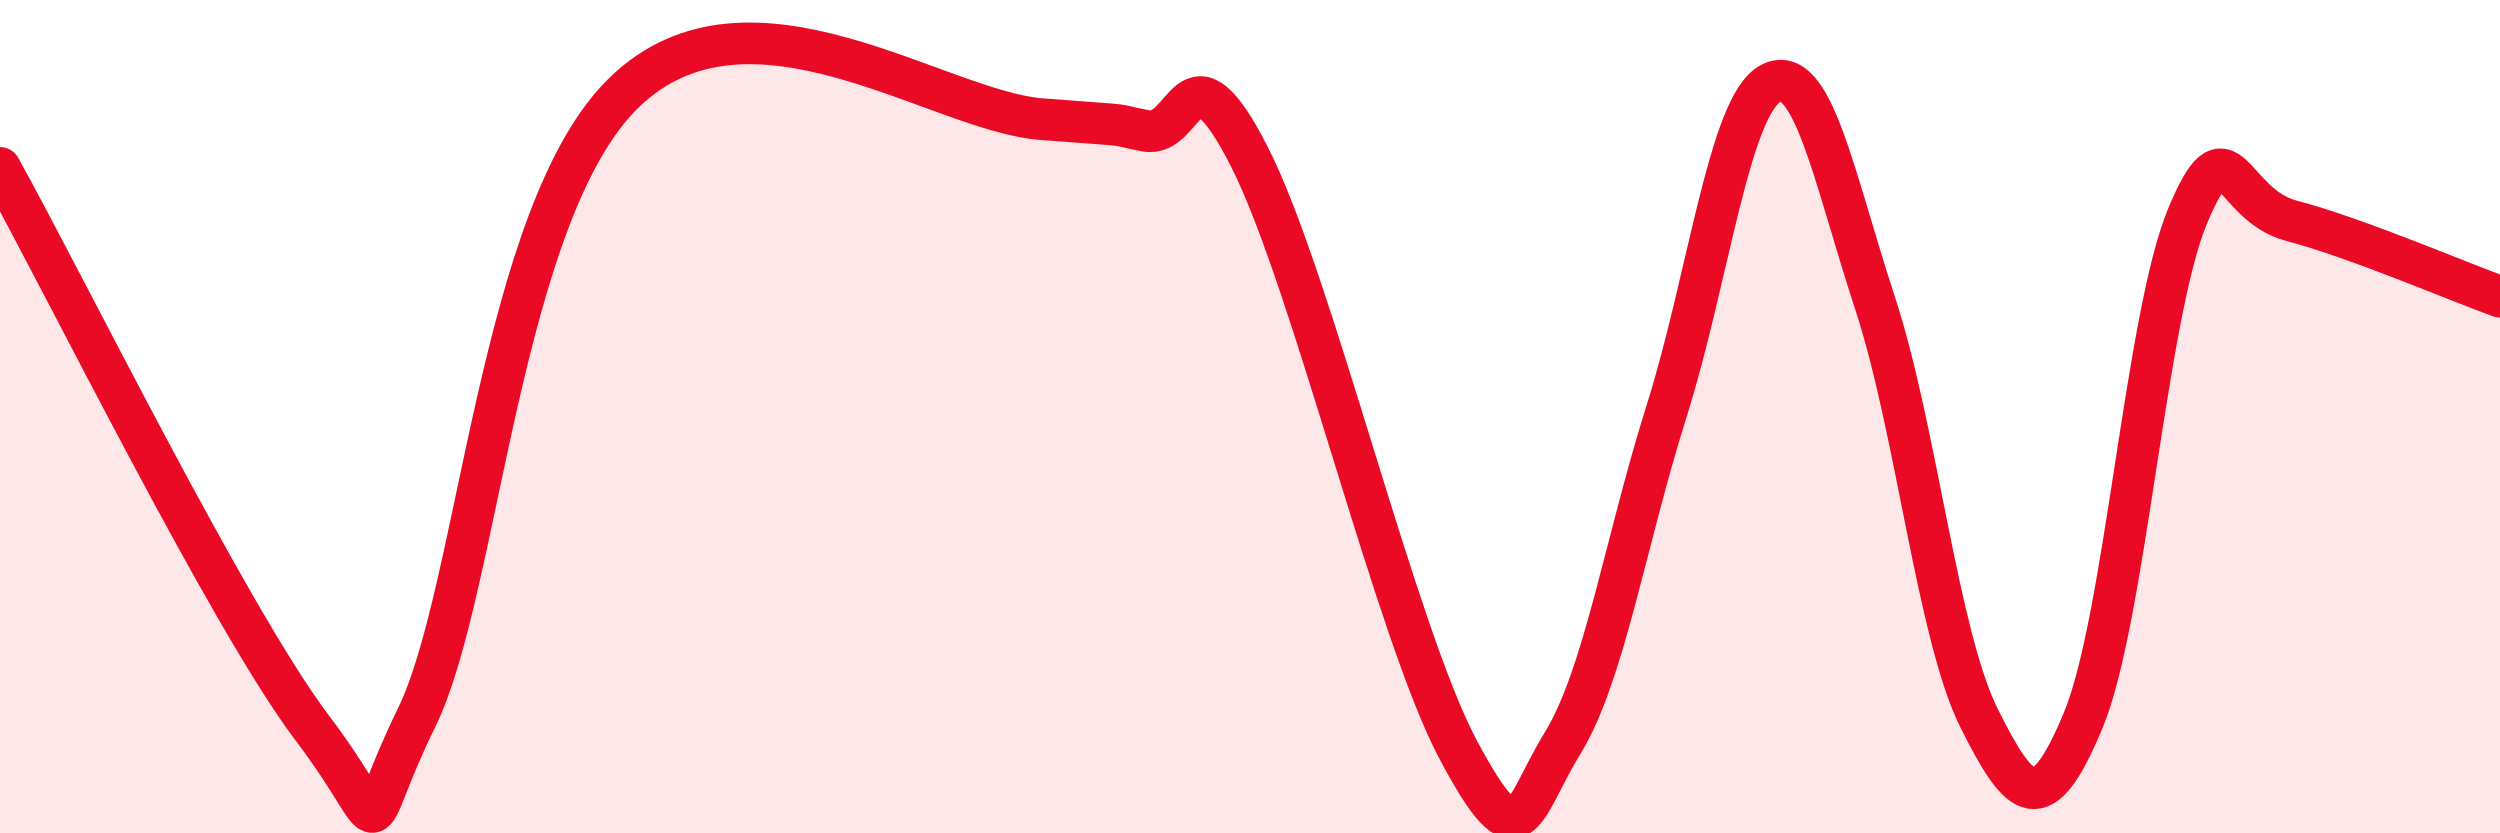
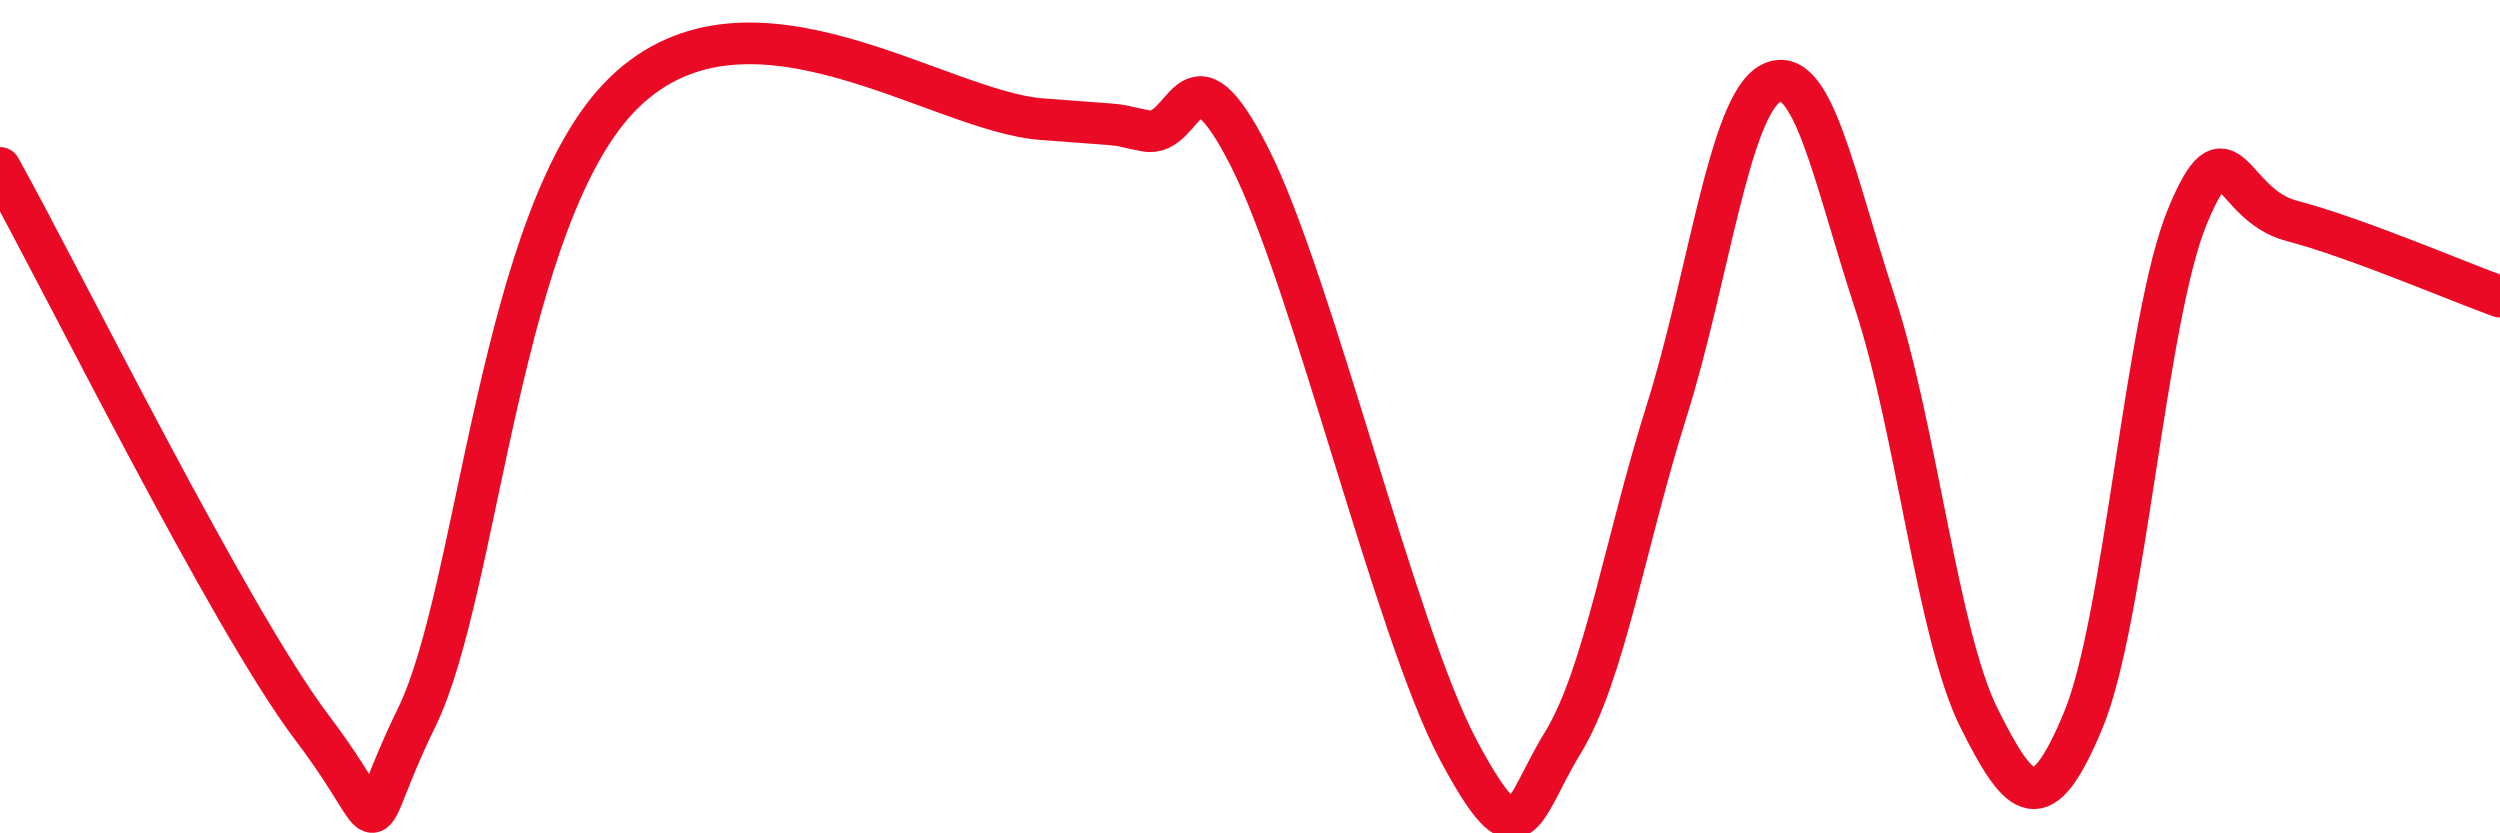
<svg xmlns="http://www.w3.org/2000/svg" width="60" height="20" viewBox="0 0 60 20">
-   <path d="M 0,4.03 C 1.5,6.72 5.5,14.84 7.5,17.48 C 9.5,20.12 8.5,20.28 10,17.22 C 11.5,14.16 12,5.07 15,2.2 C 18,-0.67 22.5,2.67 25,2.86 C 27.5,3.05 26.5,2.95 27.5,3.14 C 28.5,3.33 28.5,0.82 30,3.79 C 31.5,6.76 33.5,15.19 35,18 C 36.5,20.81 36.5,19.47 37.5,17.84 C 38.5,16.21 39,13.03 40,9.86 C 41,6.69 41.5,2.52 42.5,2 C 43.5,1.48 44,4.22 45,7.27 C 46,10.32 46.5,15.24 47.5,17.24 C 48.5,19.24 49,19.69 50,17.28 C 51,14.87 51.5,7.59 52.5,5.19 C 53.5,2.79 53.5,4.91 55,5.3 C 56.5,5.69 59,6.76 60,7.12L60 20L0 20Z" fill="#EB0A25" opacity="0.1" stroke-linecap="round" stroke-linejoin="round" />
  <path d="M 0,4.03 C 1.5,6.72 5.5,14.84 7.5,17.48 C 9.5,20.12 8.5,20.28 10,17.22 C 11.5,14.16 12,5.07 15,2.2 C 18,-0.67 22.5,2.67 25,2.86 C 27.5,3.05 26.5,2.95 27.5,3.14 C 28.5,3.33 28.5,0.82 30,3.79 C 31.5,6.76 33.5,15.19 35,18 C 36.5,20.81 36.5,19.47 37.5,17.84 C 38.5,16.21 39,13.03 40,9.86 C 41,6.69 41.5,2.52 42.5,2 C 43.5,1.48 44,4.22 45,7.27 C 46,10.32 46.5,15.24 47.5,17.24 C 48.5,19.24 49,19.69 50,17.28 C 51,14.87 51.5,7.59 52.5,5.19 C 53.5,2.79 53.5,4.91 55,5.3 C 56.5,5.69 59,6.76 60,7.12" stroke="#EB0A25" stroke-width="1" fill="none" stroke-linecap="round" stroke-linejoin="round" />
</svg>